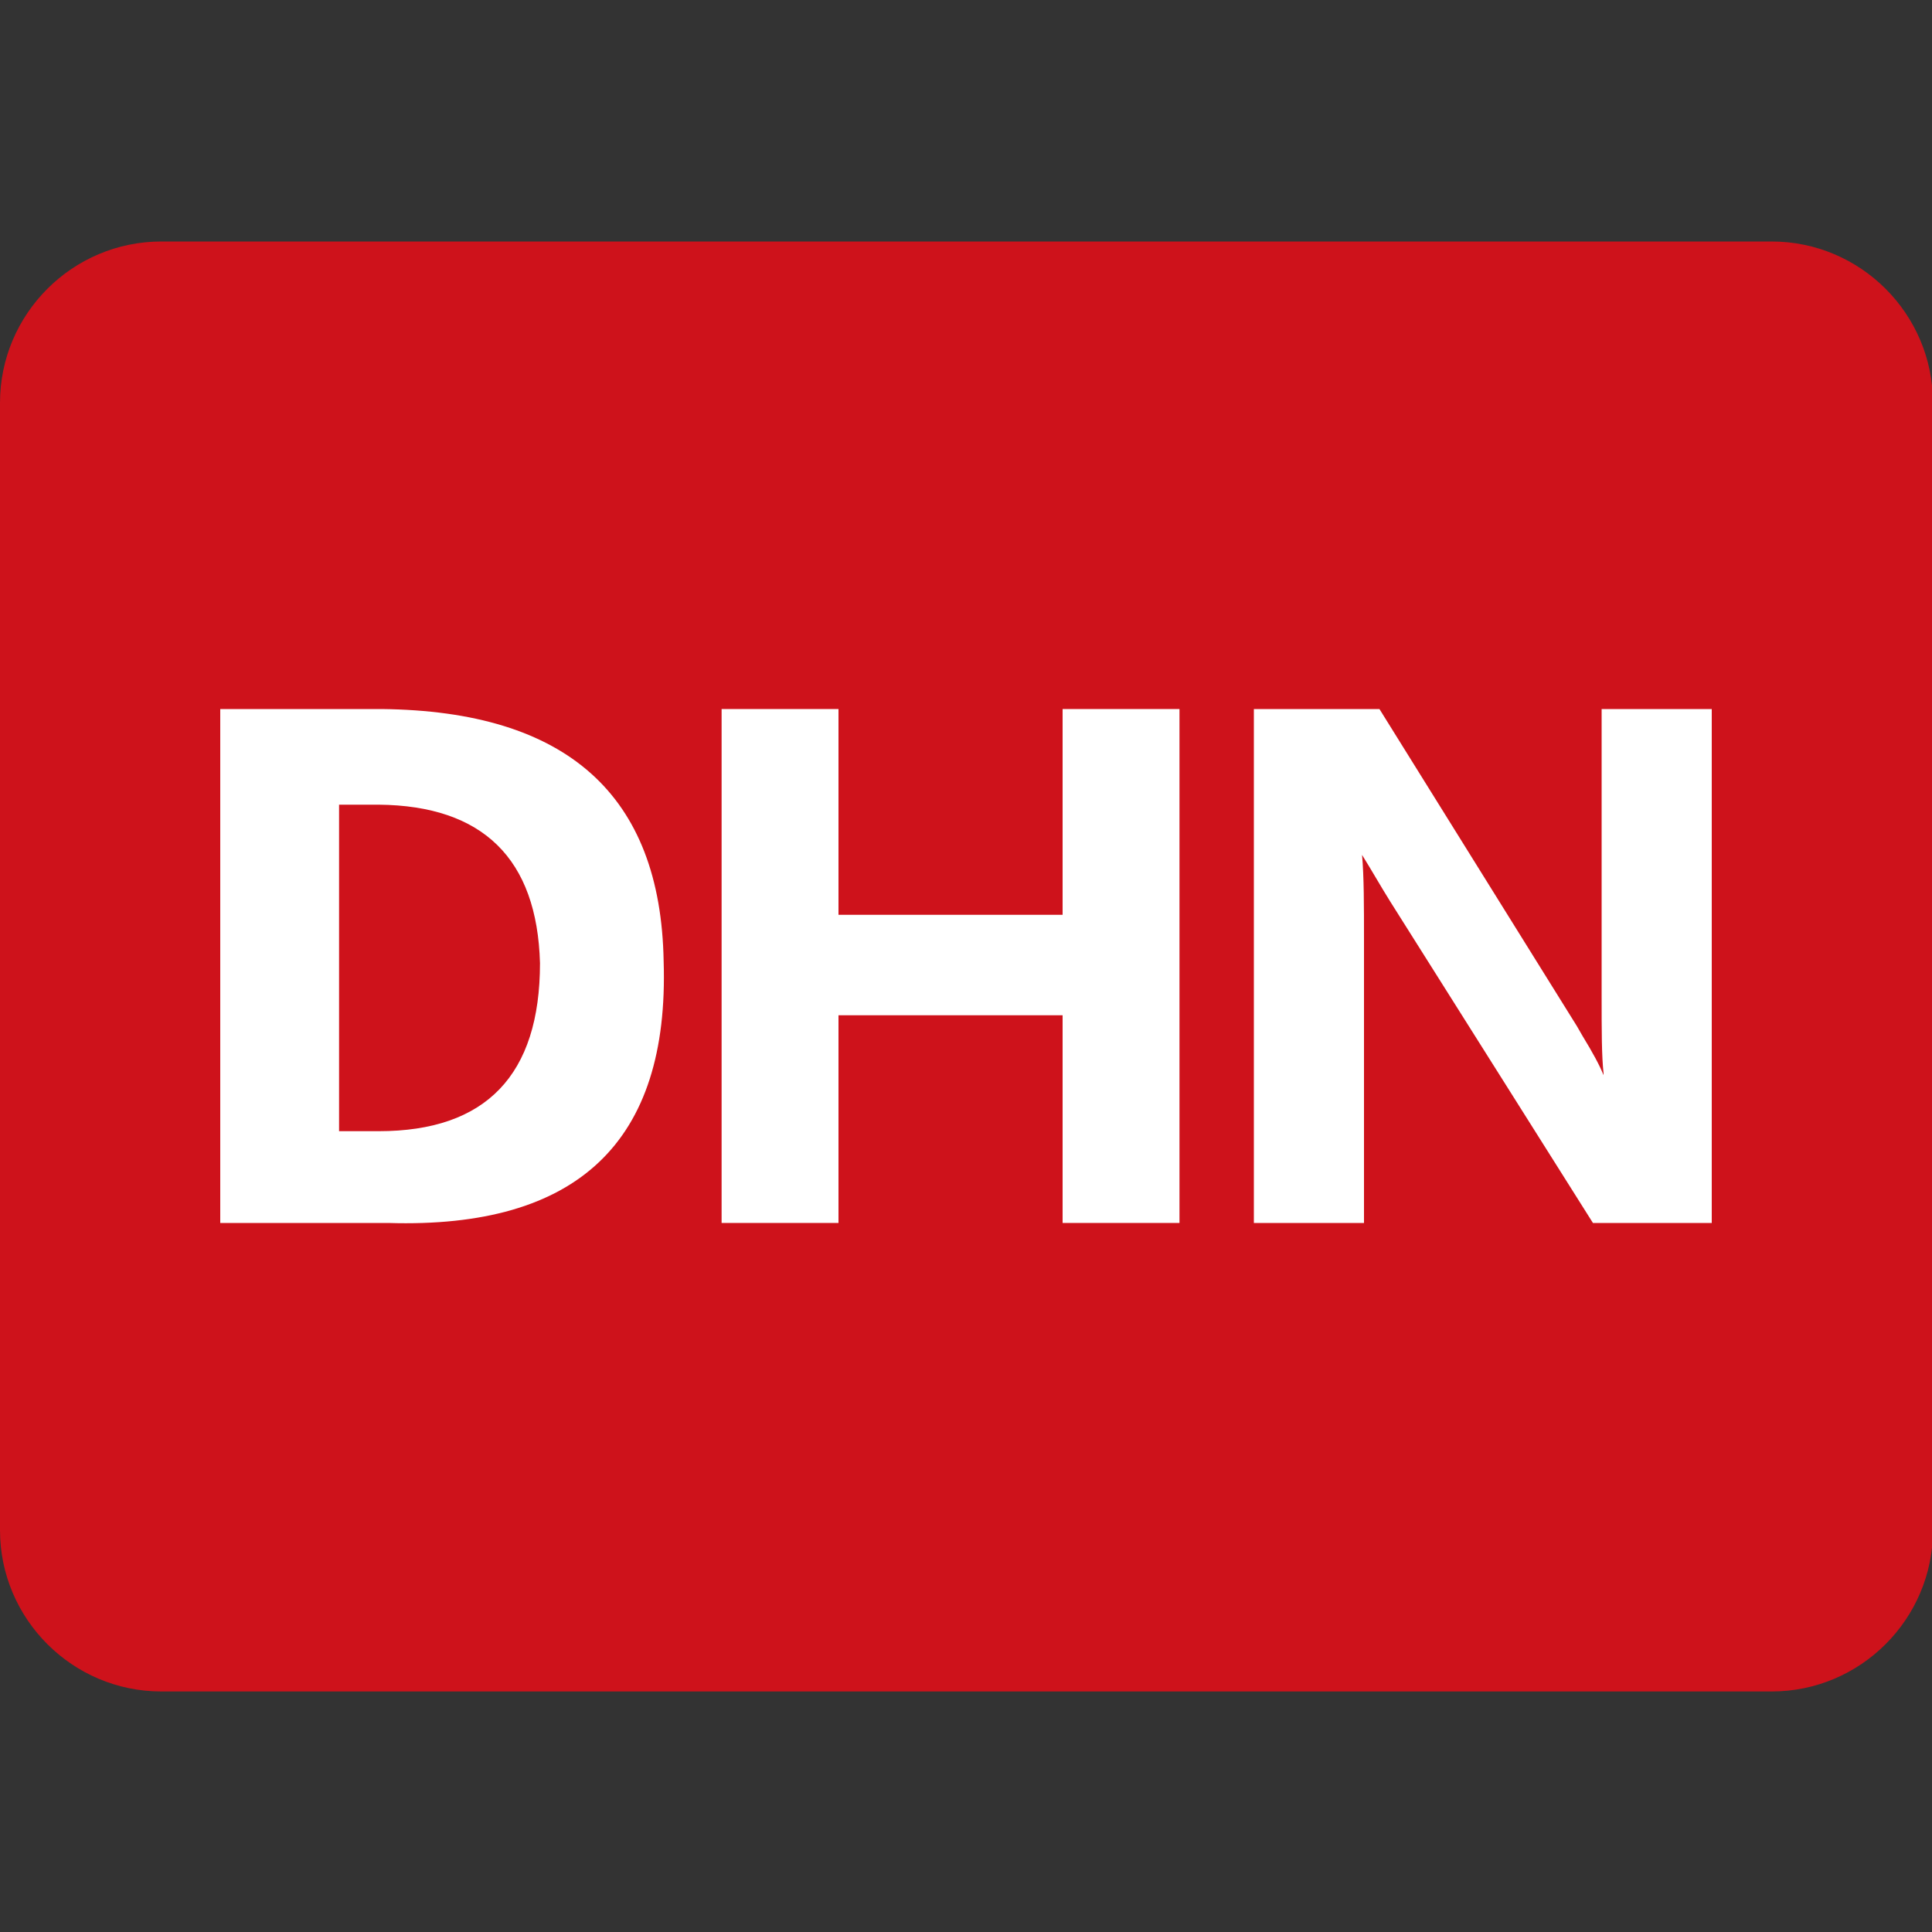
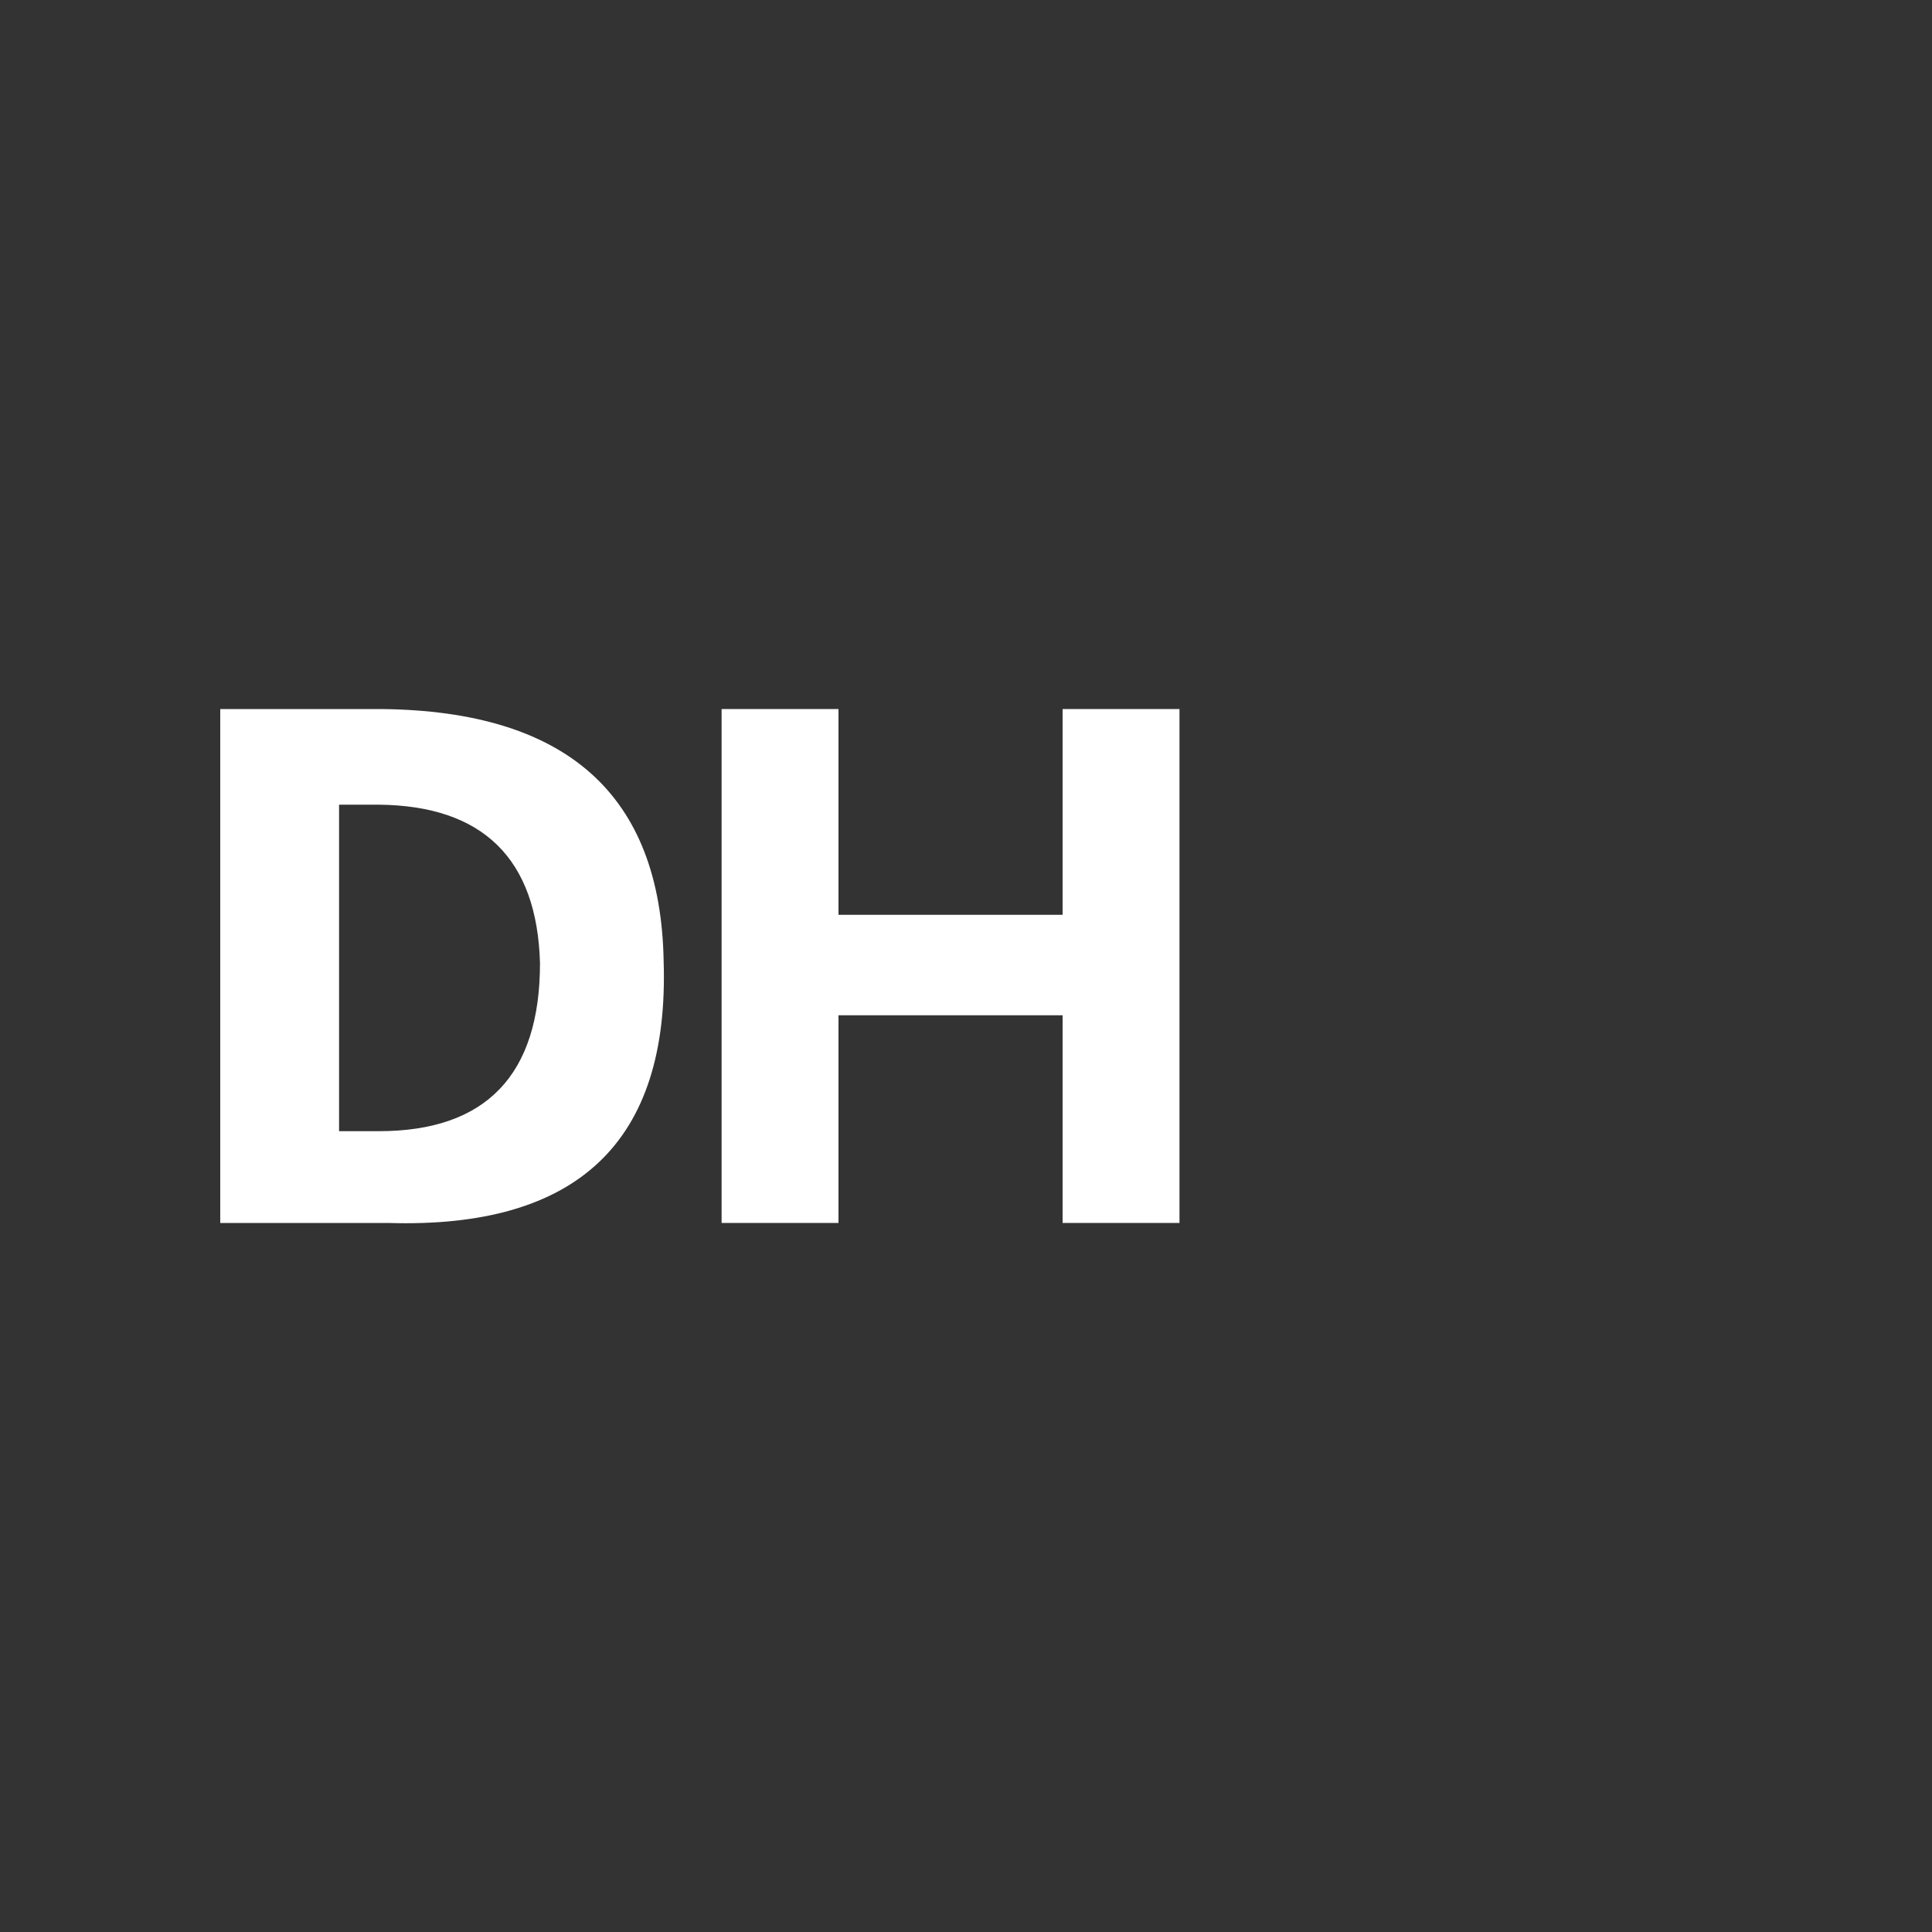
<svg xmlns="http://www.w3.org/2000/svg" id="_图层_1" data-name="图层_1" version="1.1" viewBox="0 0 200 200">
  <rect x="0" y="0" width="200" height="200" fill="#333333" stroke="none" />
  <defs>
    <style>
      .st0 {
        fill: #ce121b;
      }

      .st1 {
        fill: #fff;
      }
    </style>
  </defs>
-   <path class="st0" d="M183.4,25c9.2,0,16.7,7.5,16.7,16.7v116.7c0,9.2-7.5,16.7-16.7,16.7H16.7c-9.2,0-16.7-7.5-16.7-16.7V41.7C0,32.5,7.5,25,16.7,25c0,0,166.7,0,166.7,0Z" />
  <g>
    <path class="st1" d="M40.2,126.6h-17.4v-53.2h16.7c19.2.2,28.9,8.9,29.2,26.1.6,18.7-8.9,27.7-28.5,27.1ZM39.2,83.3h-4.1v33.8h4.1c11.1,0,16.7-5.8,16.7-17.4-.3-10.8-5.9-16.3-16.7-16.4Z" />
    <path class="st1" d="M122.1,126.6h-12.1v-21.5h-23.2v21.5h-12.1v-53.2h12.1v21.3h23.2v-21.3h12.1v53.2Z" />
-     <path class="st1" d="M177.2,126.6h-12.3l-21-33.3c-1-1.6-1.9-3.2-2.9-4.8.2,2.3.2,5.2.2,8.9v29.2h-11.4v-53.2h13l20.3,32.6c.2.3.4.7.7,1.2,1.1,1.8,1.8,3.1,2.2,4.1v-.2c-.2-1.8-.2-4.4-.2-8v-29.7h11.4v53.2Z" />
  </g>
</svg>